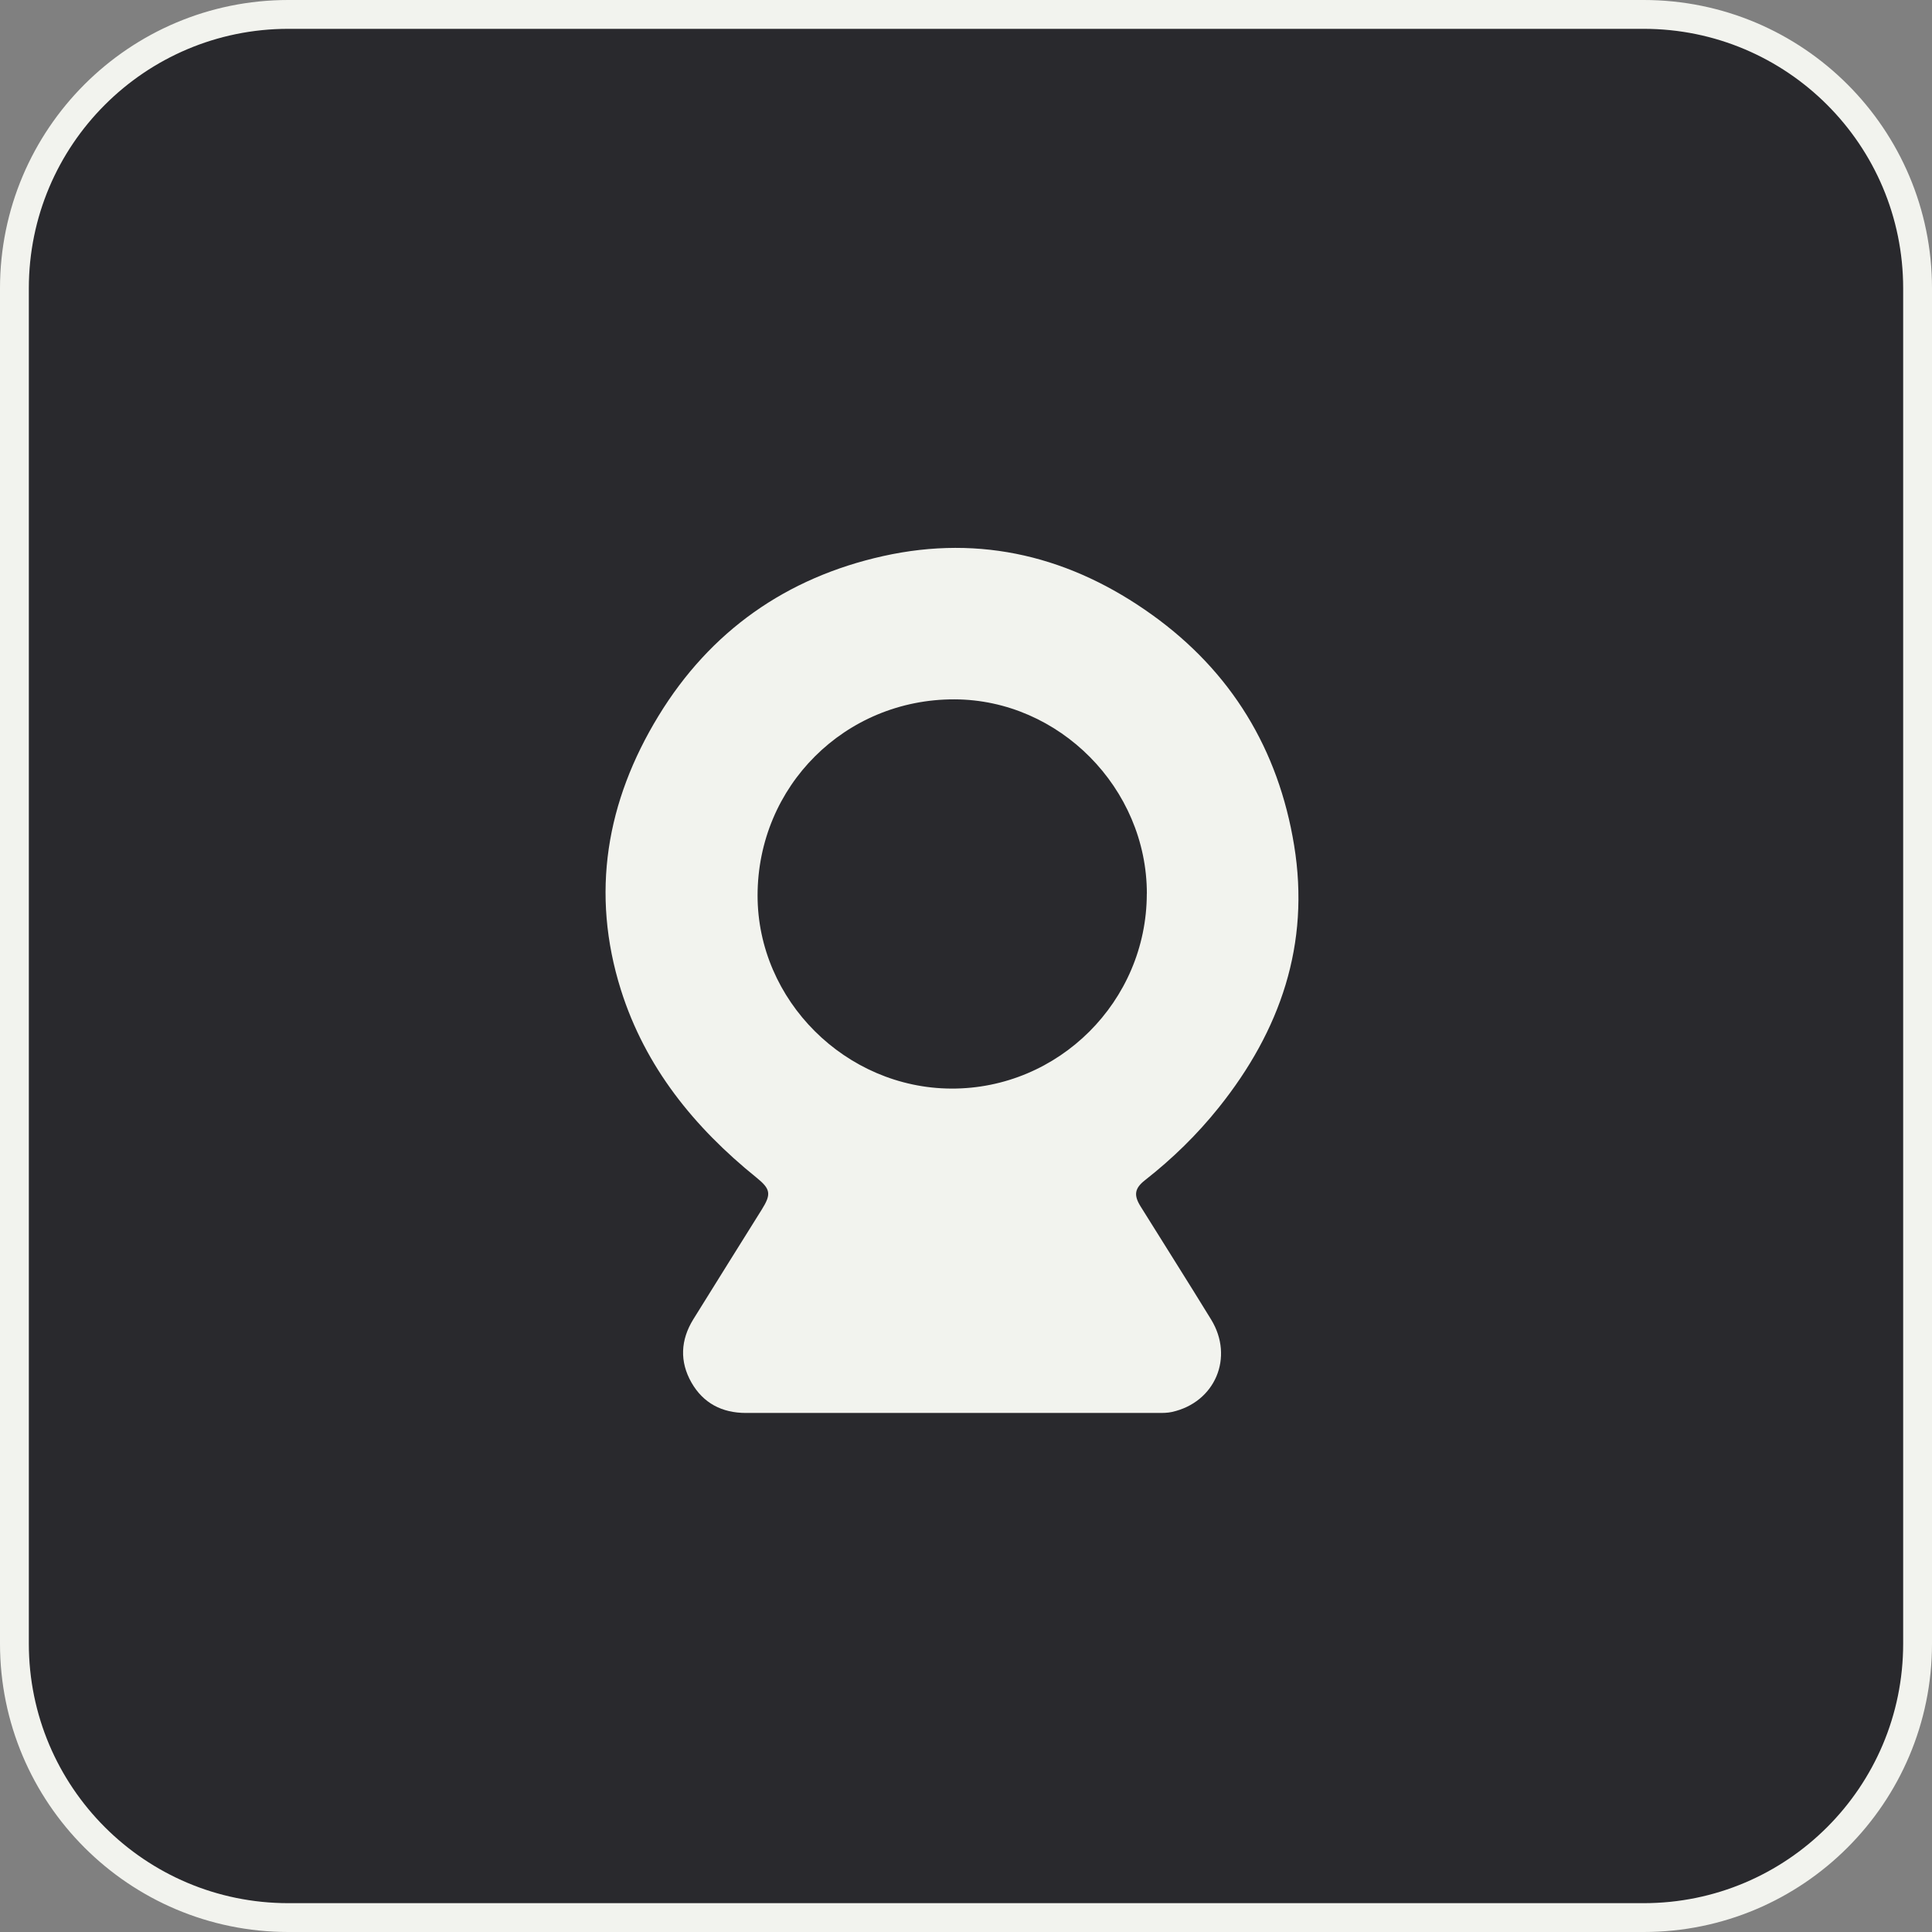
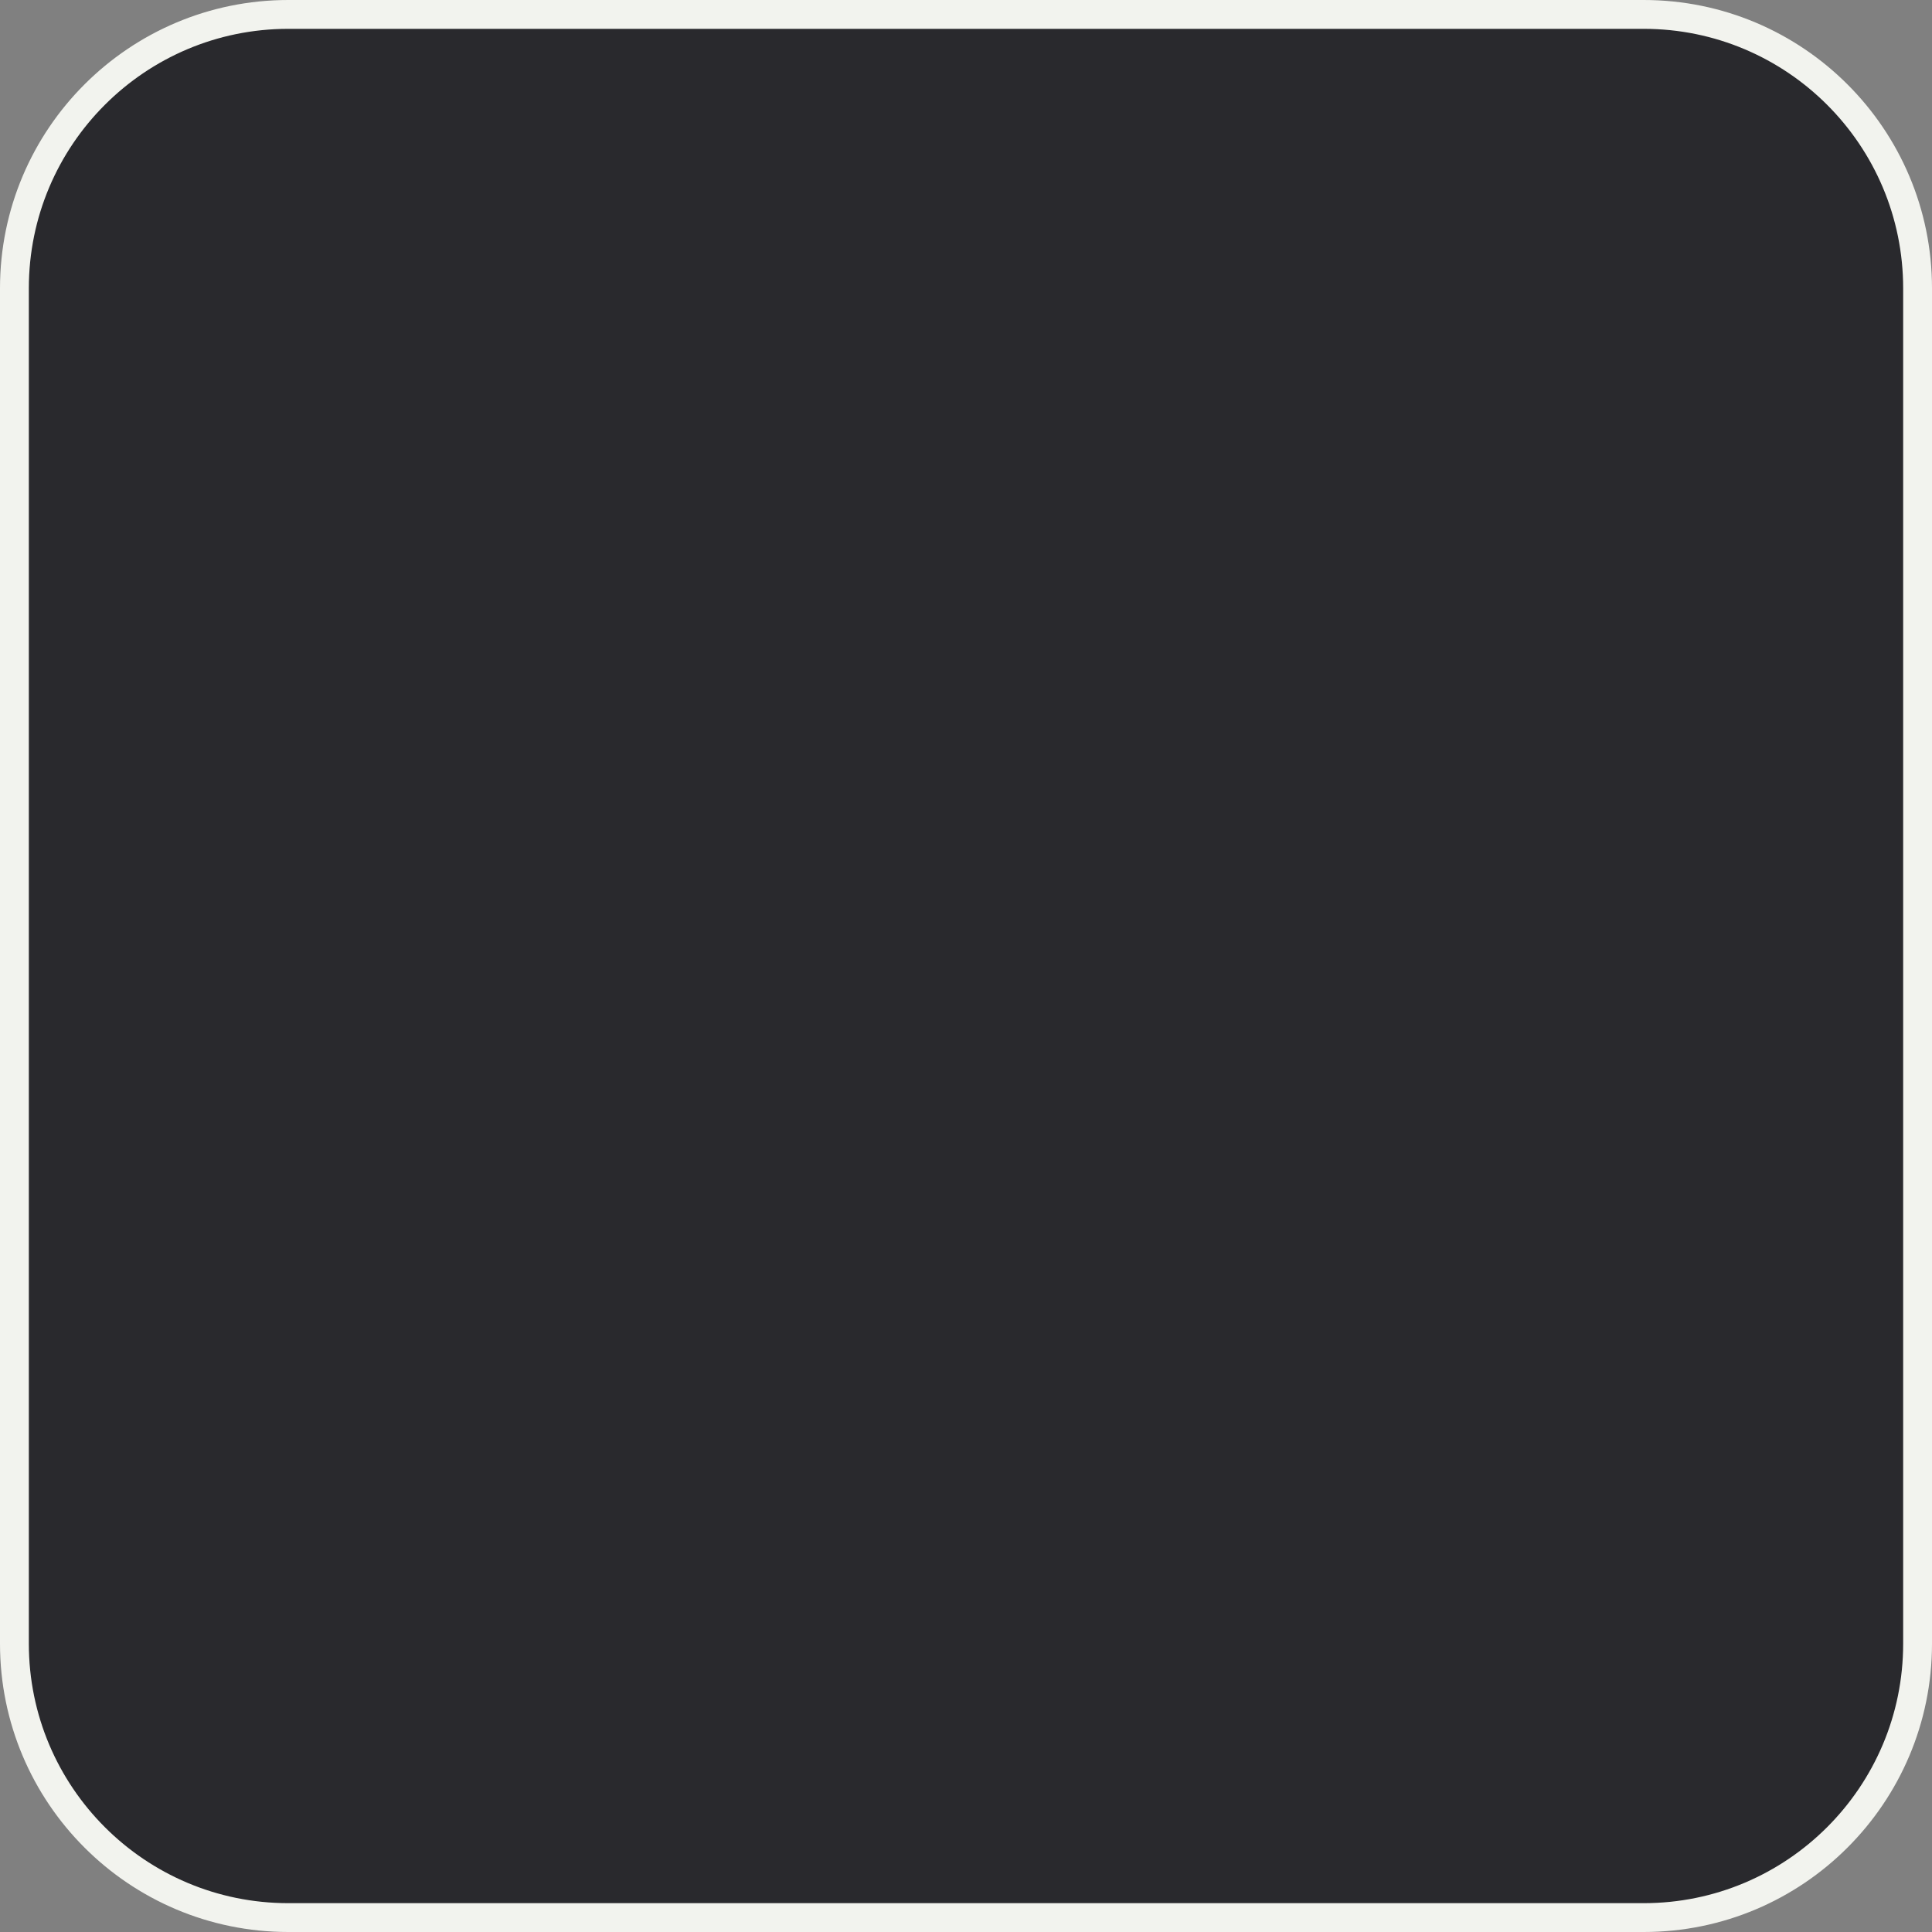
<svg xmlns="http://www.w3.org/2000/svg" width="67" height="67" viewBox="0 0 67 67" fill="none">
  <rect x="0" y="0" width="67" height="67" fill="#808080" stroke="none" />
  <g clip-path="url(#clip0_229_110)">
    <path d="M57 0.5H10C4.753 0.5 0.5 4.753 0.5 10V57C0.5 62.247 4.753 66.5 10 66.5H57C62.247 66.5 66.5 62.247 66.5 57V10C66.5 4.753 62.247 0.5 57 0.5Z" fill="#29292D" stroke="#F2F3EE" />
-     <path d="M33.023 49C30.637 49 28.254 48.997 25.868 49C25.037 49 24.387 48.66 23.978 47.944C23.564 47.216 23.601 46.469 24.042 45.754C24.831 44.481 25.628 43.212 26.42 41.942C26.755 41.407 26.721 41.232 26.235 40.839C24.076 39.097 22.379 37.007 21.534 34.333C20.476 30.973 21.03 27.785 22.838 24.824C24.633 21.883 27.27 20.031 30.627 19.284C34.034 18.526 37.157 19.313 39.957 21.324C42.697 23.29 44.336 25.988 44.879 29.316C45.439 32.744 44.402 35.74 42.266 38.408C41.514 39.348 40.659 40.182 39.712 40.924C39.347 41.209 39.308 41.444 39.556 41.84C40.369 43.146 41.195 44.447 42 45.759C42.805 47.071 42.14 48.636 40.641 48.966C40.49 49 40.332 49 40.176 49C37.79 49 35.407 49 33.021 49H33.023ZM39.772 30.994C39.775 27.336 36.734 24.264 33.1 24.253C29.305 24.243 26.275 27.262 26.272 31.055C26.272 34.692 29.326 37.735 32.989 37.751C36.713 37.767 39.767 34.724 39.77 30.994H39.772Z" fill="#F2F3EE" />
  </g>
  <defs>
    <clipPath id="clip0_229_110">
      <rect width="67" height="67" fill="white" />
    </clipPath>
  </defs>
</svg>